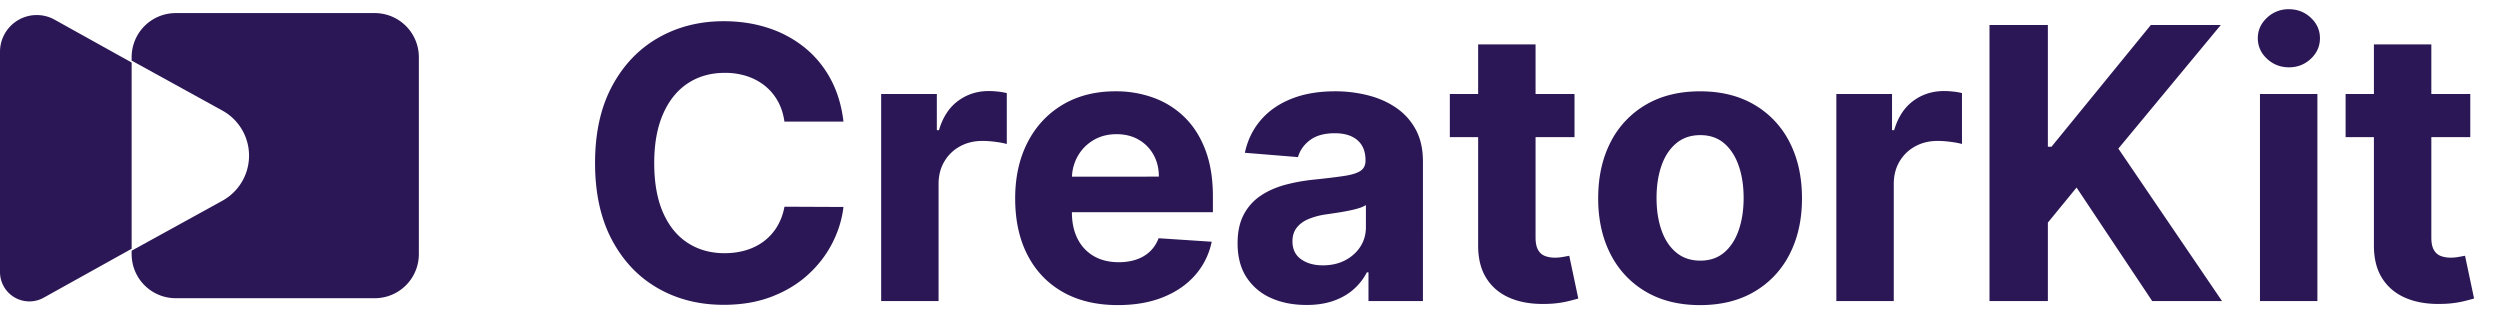
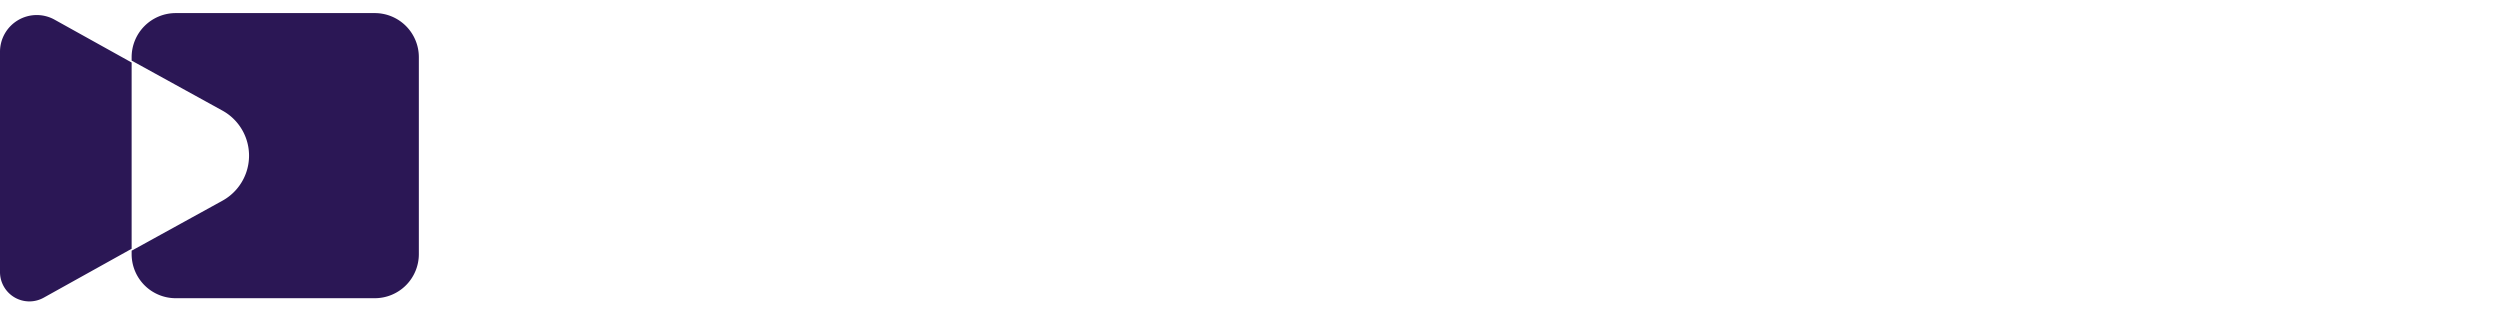
<svg xmlns="http://www.w3.org/2000/svg" height="24" viewBox="0 0 191 24" width="191">
  <g fill="#2b1755" fill-rule="evenodd">
-     <path d="M55.287 23.288c1.352 0 2.566-.204 3.64-.612 1.075-.409 2.002-.965 2.78-1.669.78-.703 1.401-1.503 1.865-2.4s.753-1.827.87-2.795l-4.51-.02a4.439 4.439 0 0 1-.551 1.503c-.265.44-.596.812-.994 1.117-.398.306-.853.537-1.365.695s-1.066.237-1.663.237c-1.064 0-2.001-.26-2.811-.783-.81-.521-1.44-1.294-1.89-2.317s-.675-2.286-.675-3.79c0-1.462.223-2.706.67-3.733.446-1.026 1.074-1.809 1.884-2.348.81-.539 1.761-.808 2.853-.808a5.35 5.35 0 0 1 1.684.257c.518.172.976.42 1.375.742.398.323.724.712.978 1.169.254.456.422.976.504 1.56h4.511c-.144-1.222-.472-2.307-.983-3.254a7.859 7.859 0 0 0-1.983-2.405 8.682 8.682 0 0 0-2.785-1.498c-1.047-.344-2.182-.515-3.404-.515-1.854 0-3.522.424-5.005 1.272-1.483.847-2.657 2.078-3.522 3.692-.865 1.613-1.298 3.57-1.298 5.87 0 2.293.428 4.246 1.282 5.86.855 1.613 2.022 2.845 3.502 3.696 1.48.852 3.16 1.277 5.04 1.277zM71.707 23v-8.95c0-.645.147-1.214.439-1.709a3.1 3.1 0 0 1 1.194-1.158c.505-.278 1.08-.417 1.725-.417.302 0 .635.024 1 .072s.648.103.854.164V7.11a6.499 6.499 0 0 0-1.38-.154c-.886 0-1.668.252-2.348.756s-1.164 1.248-1.452 2.23h-.165v-2.76h-4.253V23zm13.699.309c1.304 0 2.456-.2 3.455-.603.999-.401 1.816-.964 2.451-1.688a5.531 5.531 0 0 0 1.262-2.55l-4.058-.267c-.15.398-.37.735-.659 1.01-.288.274-.635.48-1.04.617s-.851.206-1.339.206c-.734 0-1.37-.154-1.905-.463a3.133 3.133 0 0 1-1.241-1.319c-.292-.57-.438-1.246-.438-2.028v-.01h10.772v-1.205c0-1.346-.188-2.522-.566-3.528s-.905-1.841-1.58-2.507a6.58 6.58 0 0 0-2.37-1.499 8.372 8.372 0 0 0-2.919-.5c-1.552 0-2.902.344-4.052 1.03-1.15.687-2.041 1.645-2.673 2.874-.631 1.229-.947 2.657-.947 4.284 0 1.668.316 3.112.947 4.33s1.533 2.16 2.703 2.822c1.171.663 2.57.994 4.197.994zm-3.503-9.902a3.44 3.44 0 0 1 .434-1.473c.288-.511.688-.92 1.2-1.225s1.1-.458 1.766-.458c.639 0 1.2.139 1.684.417s.863.66 1.138 1.148c.274.488.412 1.047.412 1.679H81.9zM99.804 23.3c.783 0 1.473-.105 2.07-.314.598-.21 1.11-.502 1.535-.876s.765-.808 1.02-1.303h.123V23h4.16V12.331c0-.94-.181-1.749-.545-2.425-.364-.677-.86-1.23-1.488-1.663s-1.346-.752-2.153-.958a10.181 10.181 0 0 0-2.528-.31c-1.263 0-2.374.191-3.332.572s-1.738.924-2.342 1.628c-.605.703-1.01 1.536-1.216 2.497l4.058.33c.151-.522.46-.957.927-1.303.467-.347 1.095-.52 1.884-.52.749 0 1.327.178 1.736.535s.612.862.612 1.514v.062c0 .336-.127.59-.38.762-.255.171-.663.3-1.226.386-.563.086-1.305.177-2.225.273-.782.075-1.529.206-2.24.391s-1.343.46-1.9.824a3.919 3.919 0 0 0-1.318 1.442c-.322.597-.484 1.335-.484 2.214 0 1.044.229 1.914.685 2.61a4.265 4.265 0 0 0 1.87 1.576c.789.354 1.688.53 2.697.53zm1.257-3.028c-.673 0-1.227-.156-1.663-.469-.436-.312-.654-.767-.654-1.364 0-.412.106-.757.319-1.035.213-.278.511-.5.896-.664a5.427 5.427 0 0 1 1.349-.36l.803-.12c.295-.044.59-.095.886-.154.295-.058.561-.123.798-.195a2.24 2.24 0 0 0 .561-.242v1.678c0 .556-.14 1.054-.422 1.493-.281.44-.67.788-1.164 1.046s-1.064.386-1.71.386zm16.794 2.952l.348-.007a7.746 7.746 0 0 0 1.452-.17c.398-.092.707-.173.927-.242l-.69-3.264-.474.087a3.42 3.42 0 0 1-.618.057c-.295 0-.554-.045-.777-.134s-.397-.245-.52-.469c-.124-.223-.186-.537-.186-.942v-7.661h2.976V7.181h-2.976v-3.79h-4.387v3.79h-2.163v3.295l2.163.001v8.238c-.006.933.168 1.721.524 2.365l.125.21c.44.68 1.055 1.18 1.848 1.503.793.323 1.718.463 2.776.422zm12.032.086c1.6 0 2.98-.342 4.145-1.025a6.925 6.925 0 0 0 2.693-2.863c.631-1.225.947-2.648.947-4.268 0-1.634-.316-3.064-.947-4.29a6.925 6.925 0 0 0-2.693-2.862c-1.164-.684-2.546-1.025-4.145-1.025s-2.982.341-4.146 1.025a6.925 6.925 0 0 0-2.693 2.862c-.631 1.226-.947 2.656-.947 4.29 0 1.62.316 3.043.947 4.268a6.925 6.925 0 0 0 2.693 2.863c1.164.683 2.546 1.025 4.146 1.025zm.02-3.398c-.735 0-1.35-.208-1.848-.624-.498-.415-.872-.983-1.123-1.704s-.376-1.541-.376-2.461c0-.92.125-1.74.376-2.461.25-.721.625-1.291 1.123-1.71.497-.419 1.113-.628 1.848-.628.728 0 1.335.21 1.823.628.487.419.856.989 1.107 1.71.25.72.376 1.54.376 2.46 0 .92-.125 1.741-.376 2.462-.25.721-.62 1.29-1.107 1.704-.488.416-1.095.624-1.823.624zM144.684 23v-8.95c0-.645.146-1.214.438-1.709s.69-.88 1.195-1.158c.504-.278 1.08-.417 1.725-.417.302 0 .635.024.999.072s.648.103.854.164V7.11a5.003 5.003 0 0 0-.669-.114 6.636 6.636 0 0 0-.71-.04c-.886 0-1.669.252-2.349.756-.68.505-1.163 1.248-1.452 2.23h-.164v-2.76h-4.254V23zm11.773 0v-5.994l2.193-2.677L164.428 23h5.334l-7.92-11.647 7.828-9.444h-5.345l-7.59 9.3h-.278v-9.3h-4.46V23zm18.419-17.857c.652 0 1.21-.218 1.673-.654s.695-.96.695-1.57c0-.605-.231-1.125-.695-1.56-.463-.437-1.025-.655-1.684-.655a2.36 2.36 0 0 0-1.668.654c-.467.436-.7.956-.7 1.56 0 .611.233 1.135.7 1.57s1.026.655 1.679.655zM177.049 23V7.182h-4.387V23zm9.243.223l.348-.007a7.746 7.746 0 0 0 1.452-.17c.398-.092.707-.173.927-.242l-.69-3.264-.474.087a3.42 3.42 0 0 1-.618.057c-.295 0-.554-.045-.777-.134s-.397-.245-.52-.469c-.124-.223-.186-.537-.186-.942v-7.661h2.976V7.181h-2.976v-3.79h-4.387v3.79h-2.163v3.295l2.163.001v8.238c-.006.933.168 1.721.524 2.365l.125.21c.44.68 1.055 1.18 1.848 1.503.793.323 1.718.463 2.776.422z" fill-rule="nonzero" />
    <path d="M16.994 15.334a3.93 3.93 0 0 0 0-6.884l-6.937-3.82v-.262A3.368 3.368 0 0 1 13.425 1h15.207A3.368 3.368 0 0 1 32 4.368v15.047a3.368 3.368 0 0 1-3.368 3.368H13.425a3.368 3.368 0 0 1-3.368-3.368v-.262zm-6.937 3.672l-6.72 3.738A2.245 2.245 0 0 1 0 20.78V3.956a2.807 2.807 0 0 1 4.17-2.453l5.887 3.273z" />
  </g>
</svg>